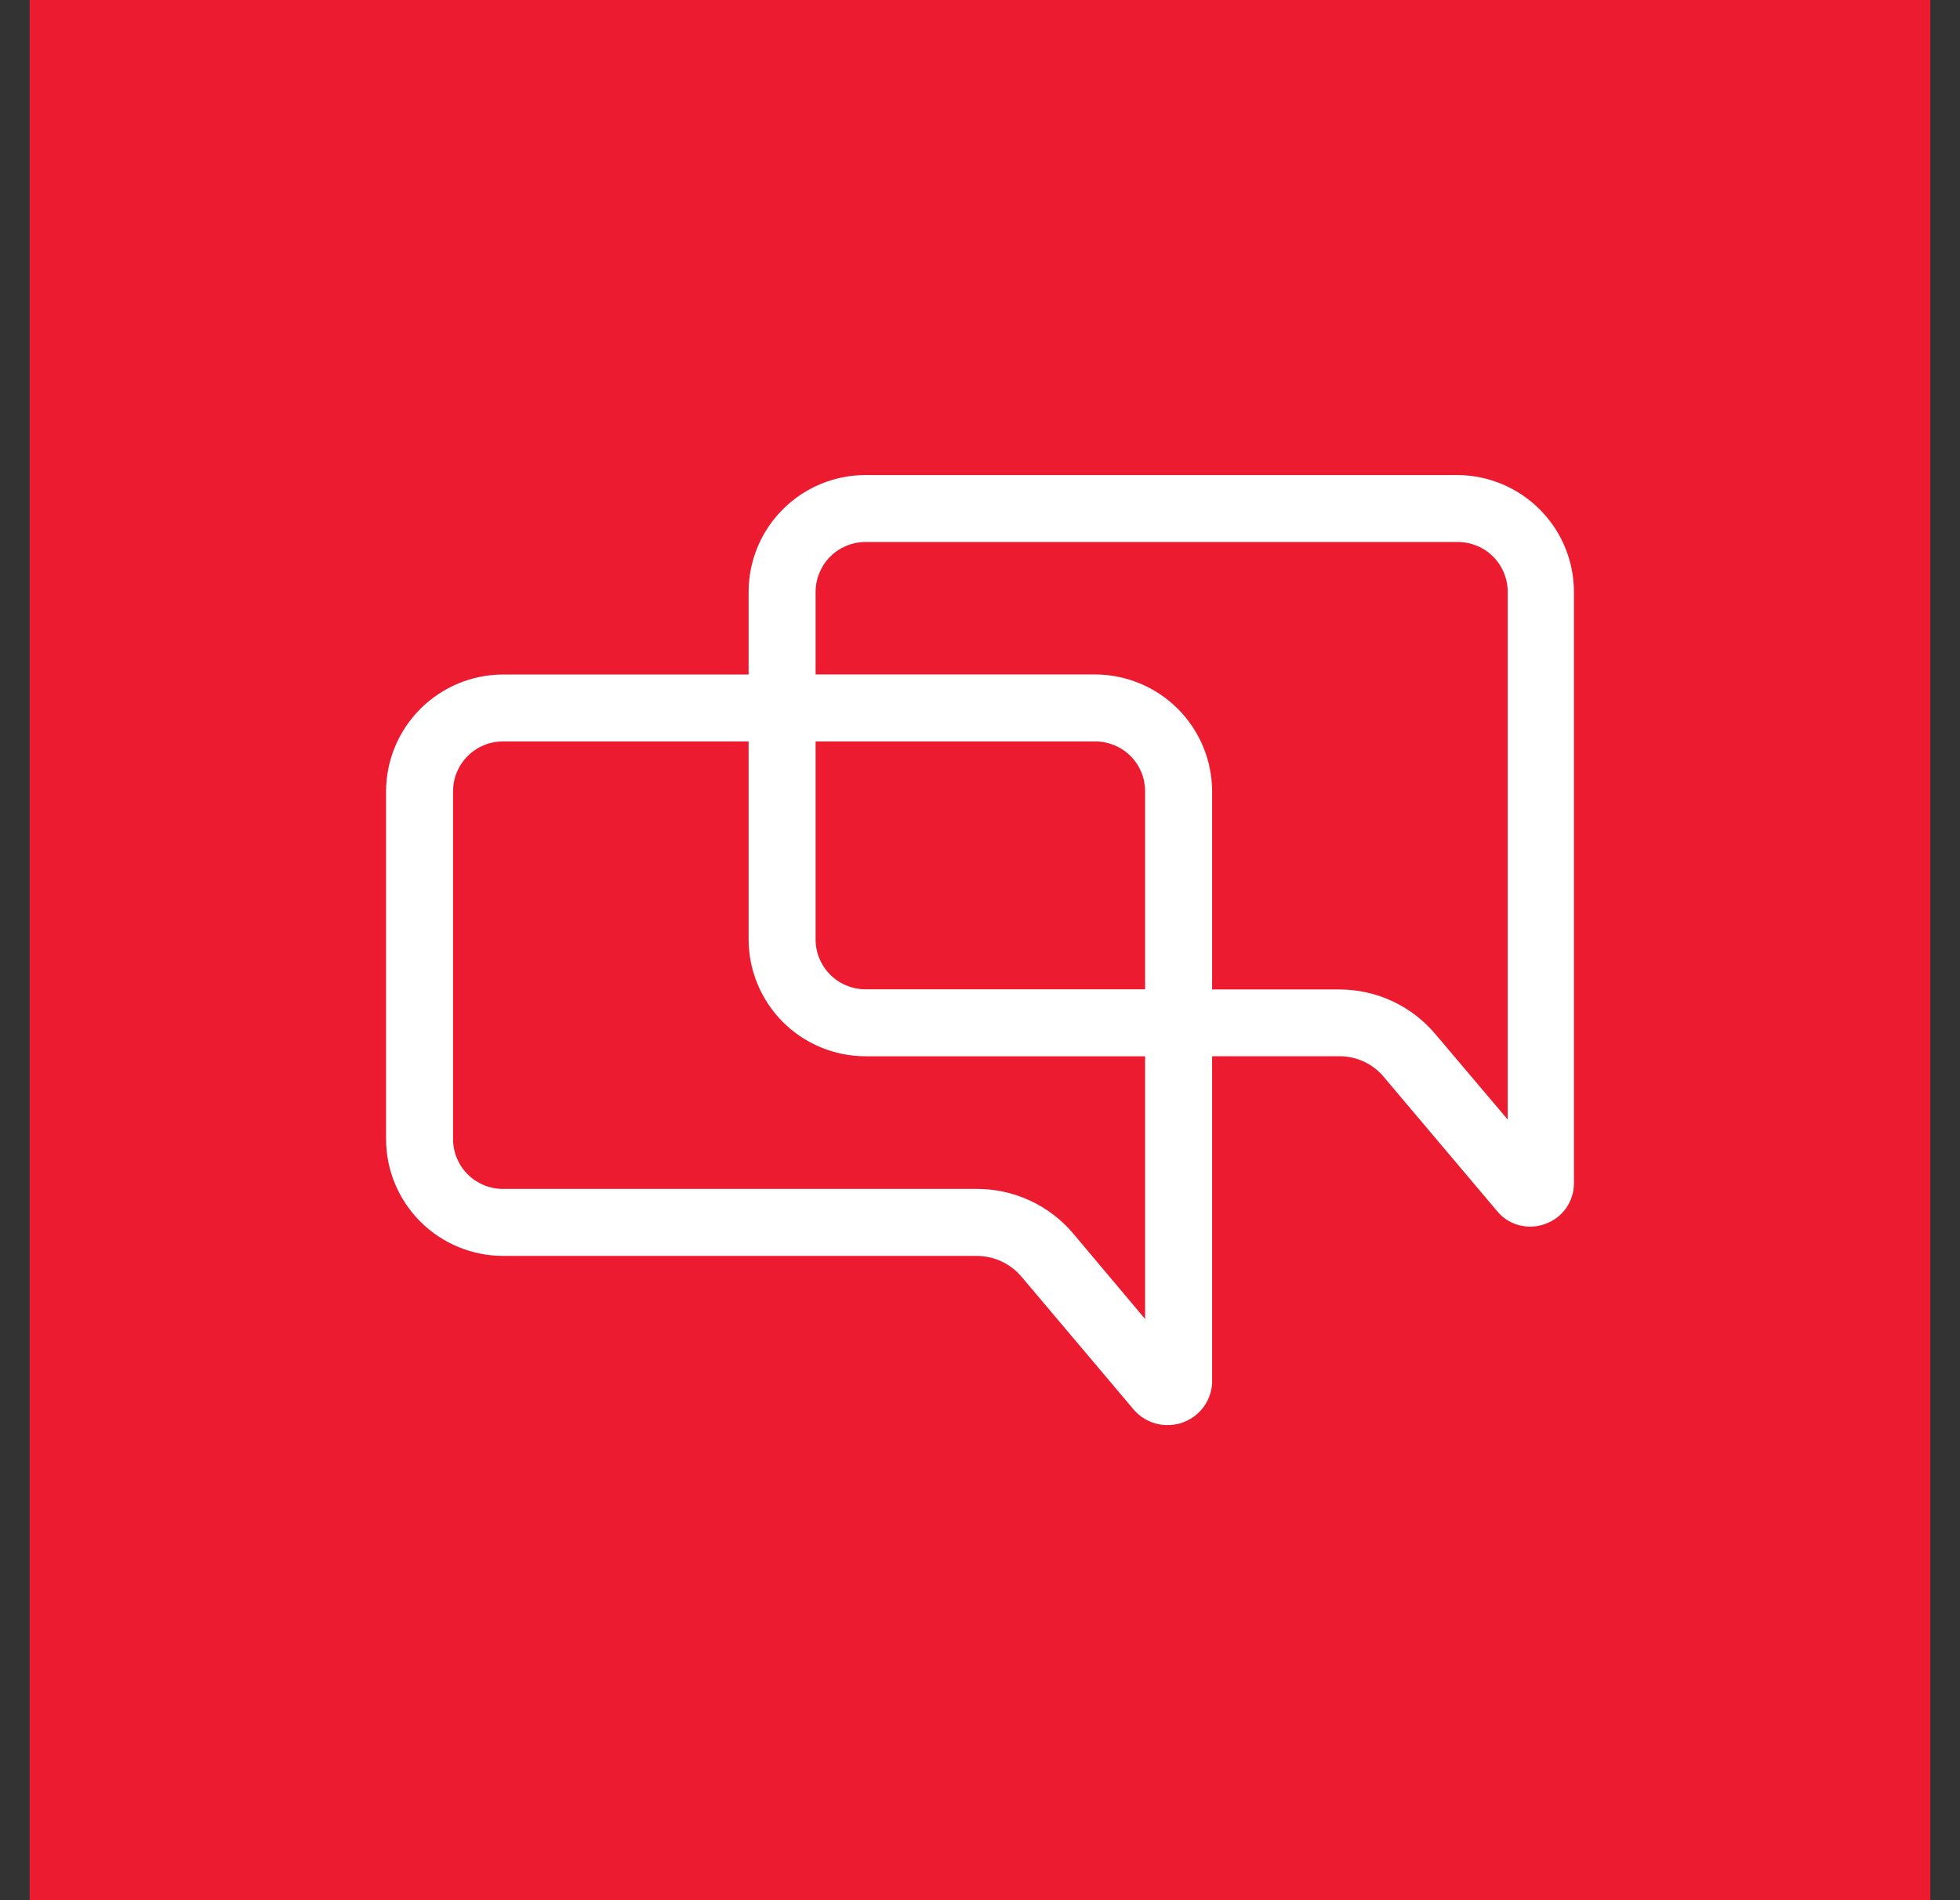
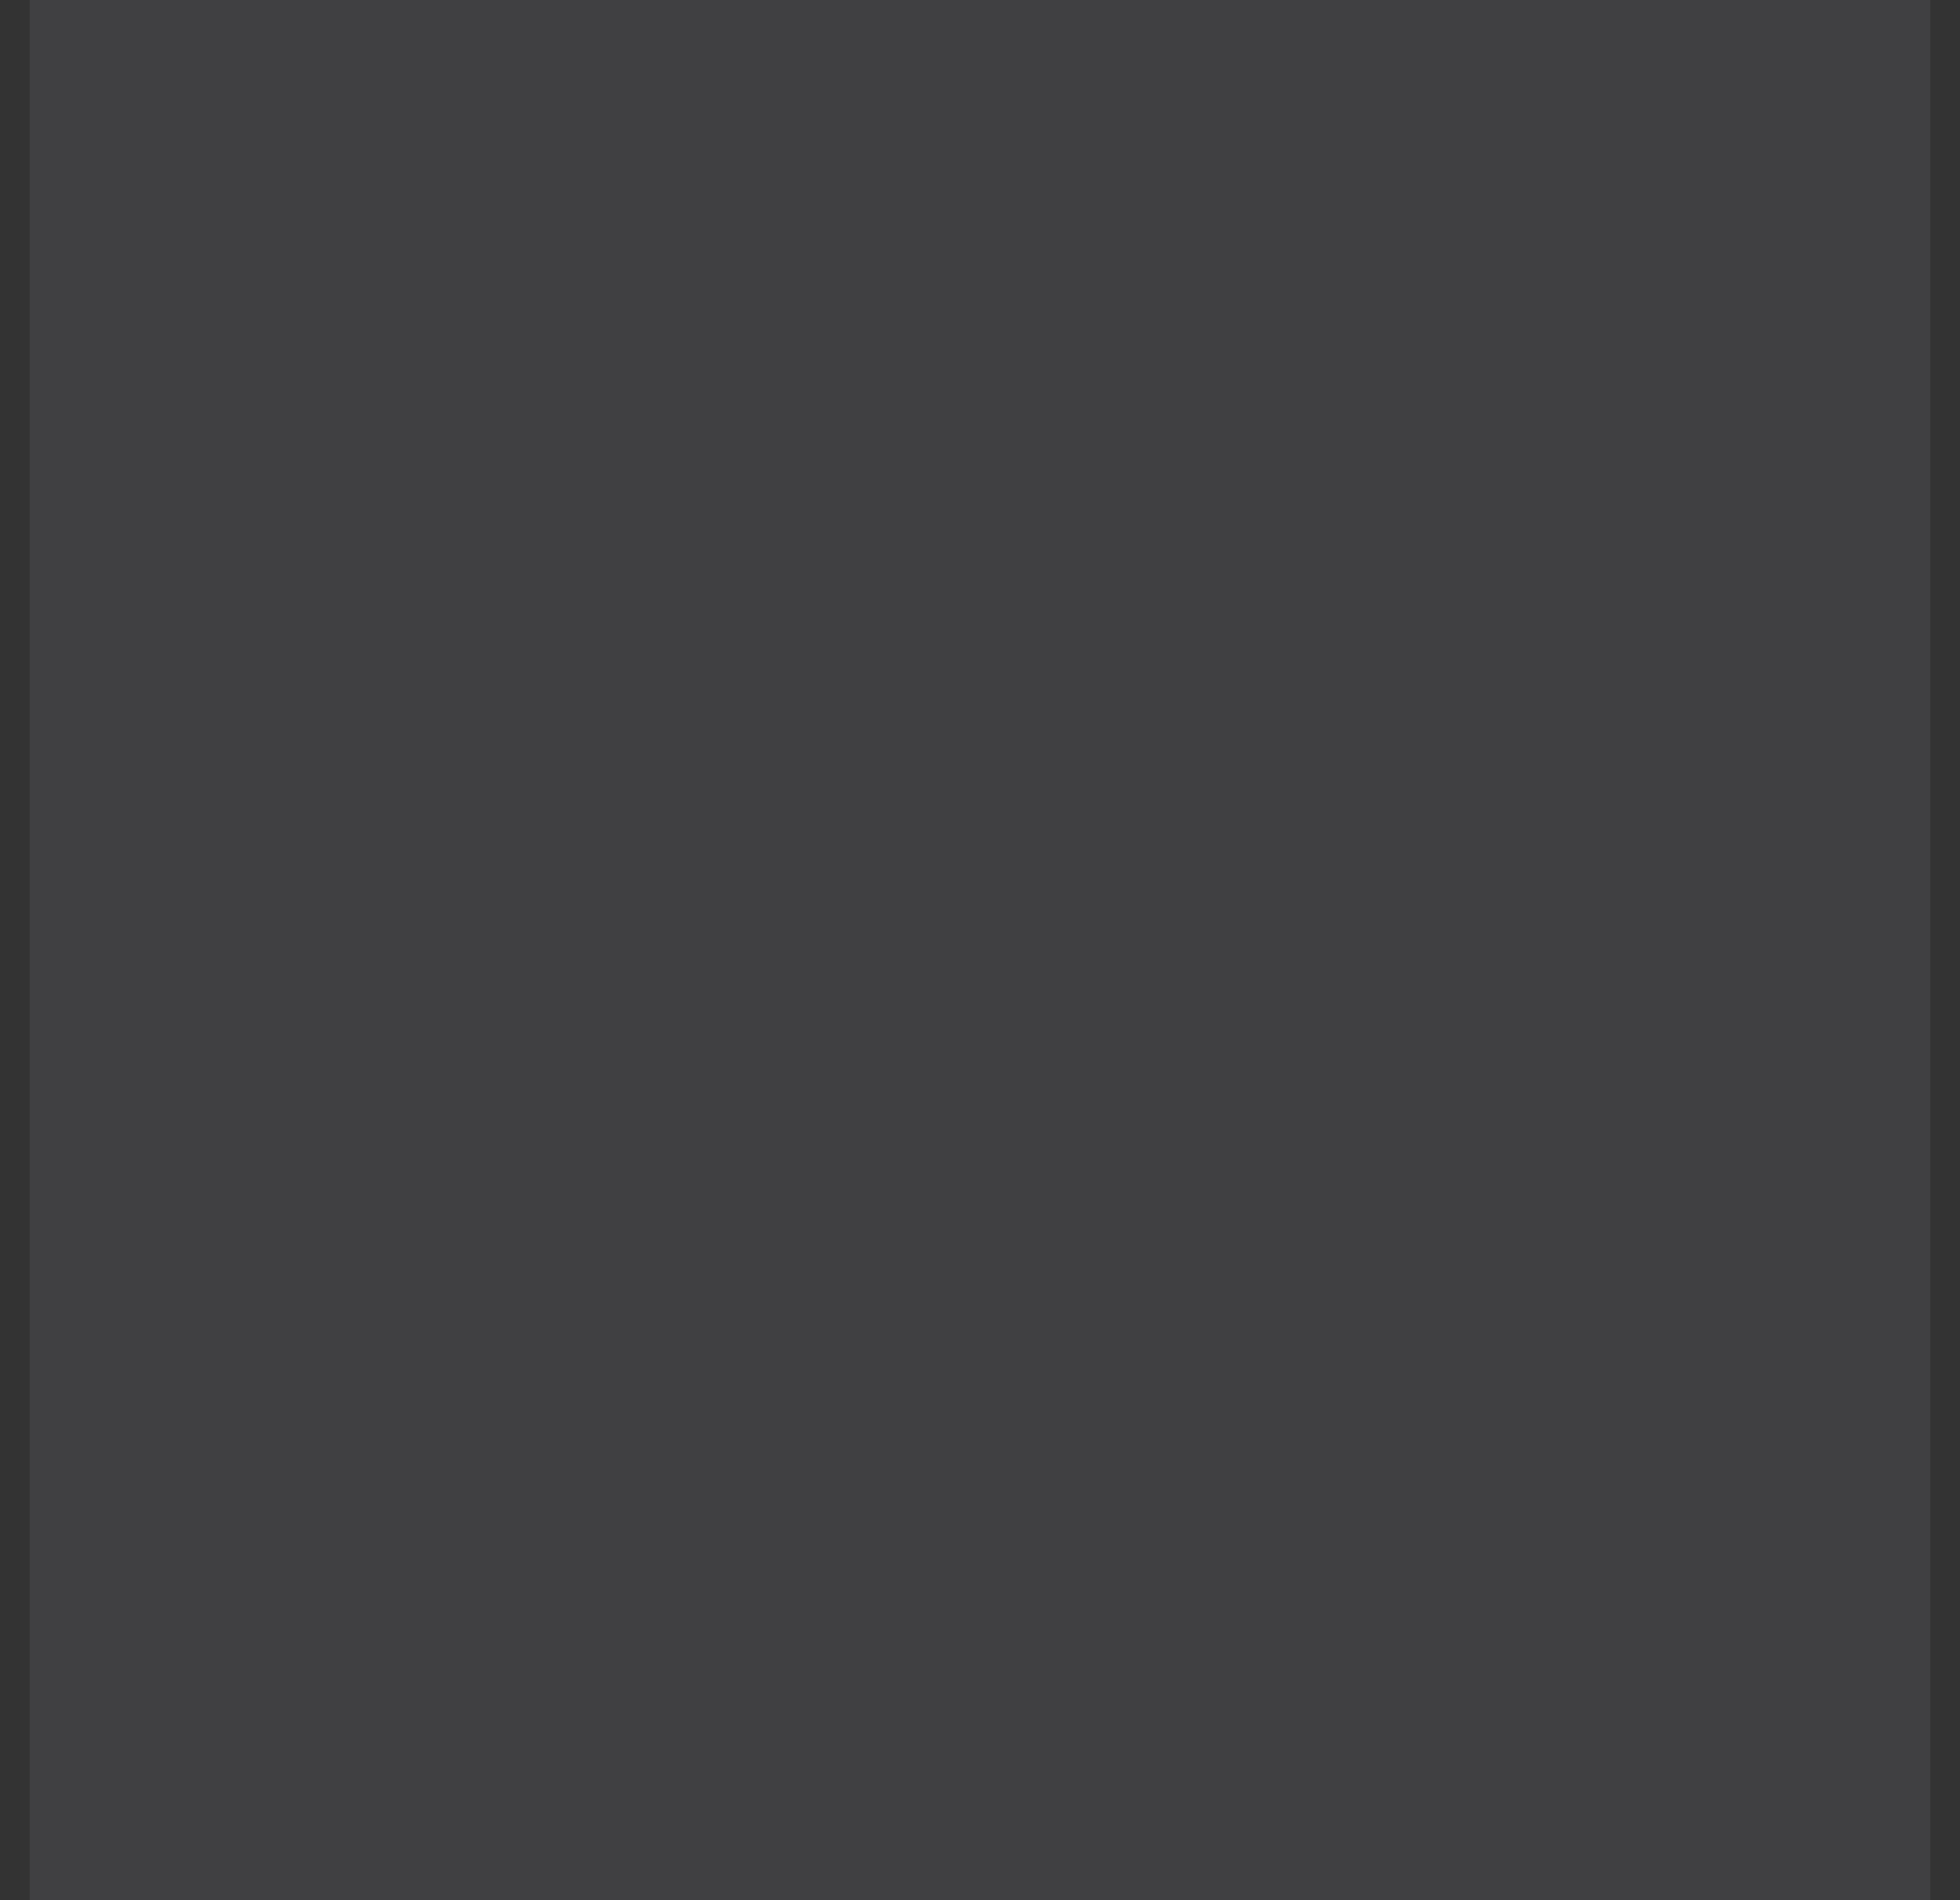
<svg xmlns="http://www.w3.org/2000/svg" width="33" height="32" viewBox="0 0 33 32" fill="none">
  <rect x="0" y="0" width="33" height="32" fill="#333333" stroke="none" />
  <rect width="32" height="32" transform="translate(0.5)" fill="#404042" />
-   <rect width="32" height="32" transform="translate(0.5)" fill="#ED1B2F" />
-   <path d="M24.543 8H14.57C14.049 8.001 13.548 8.208 13.18 8.578C12.811 8.947 12.604 9.447 12.604 9.969V11.359H8.47C7.948 11.36 7.447 11.568 7.078 11.937C6.709 12.306 6.501 12.806 6.5 13.327V19.181C6.5 19.703 6.708 20.203 7.077 20.572C7.447 20.942 7.948 21.149 8.47 21.15H16.45C16.593 21.151 16.735 21.183 16.865 21.244C16.994 21.305 17.109 21.393 17.201 21.503L19.104 23.757C19.239 23.904 19.427 23.991 19.626 23.999C19.826 24.008 20.02 23.937 20.168 23.802C20.31 23.672 20.396 23.491 20.408 23.299V17.787H22.551C22.695 17.787 22.836 17.818 22.966 17.879C23.096 17.94 23.211 18.029 23.302 18.14L25.205 20.394C25.272 20.477 25.358 20.543 25.454 20.589C25.551 20.634 25.657 20.657 25.763 20.657C25.849 20.657 25.935 20.642 26.015 20.612C26.157 20.562 26.281 20.469 26.368 20.346C26.454 20.222 26.501 20.075 26.5 19.924V9.969C26.5 9.449 26.294 8.95 25.927 8.582C25.561 8.213 25.063 8.004 24.543 8ZM19.28 22.213L18.07 20.774C17.871 20.538 17.623 20.349 17.343 20.219C17.063 20.089 16.758 20.022 16.45 20.022H8.47C8.248 20.023 8.035 19.935 7.877 19.779C7.719 19.623 7.63 19.41 7.628 19.189V13.327C7.628 13.217 7.649 13.107 7.691 13.005C7.734 12.903 7.796 12.81 7.874 12.732C7.952 12.654 8.045 12.592 8.147 12.549C8.25 12.507 8.359 12.486 8.47 12.486H12.604V15.819C12.605 16.341 12.812 16.841 13.18 17.21C13.549 17.579 14.049 17.787 14.57 17.788H19.28V22.213ZM19.28 16.66H14.57C14.348 16.66 14.135 16.571 13.978 16.414C13.821 16.257 13.732 16.044 13.732 15.822V12.486H18.431C18.541 12.485 18.651 12.505 18.754 12.547C18.857 12.588 18.95 12.649 19.029 12.726C19.108 12.804 19.171 12.896 19.214 12.998C19.257 13.1 19.279 13.209 19.28 13.32V16.66ZM25.385 18.854L24.167 17.415C23.968 17.179 23.72 16.989 23.44 16.859C23.16 16.729 22.855 16.663 22.547 16.663H20.408V13.327C20.407 12.806 20.199 12.305 19.83 11.936C19.461 11.567 18.96 11.36 18.438 11.358H13.732V9.969C13.732 9.747 13.82 9.533 13.976 9.376C14.133 9.218 14.346 9.129 14.568 9.127H24.543C24.654 9.127 24.763 9.149 24.866 9.191C24.968 9.233 25.061 9.295 25.139 9.373C25.217 9.451 25.279 9.544 25.321 9.647C25.364 9.749 25.385 9.858 25.385 9.969V18.854L25.385 18.854Z" fill="white" />
</svg>